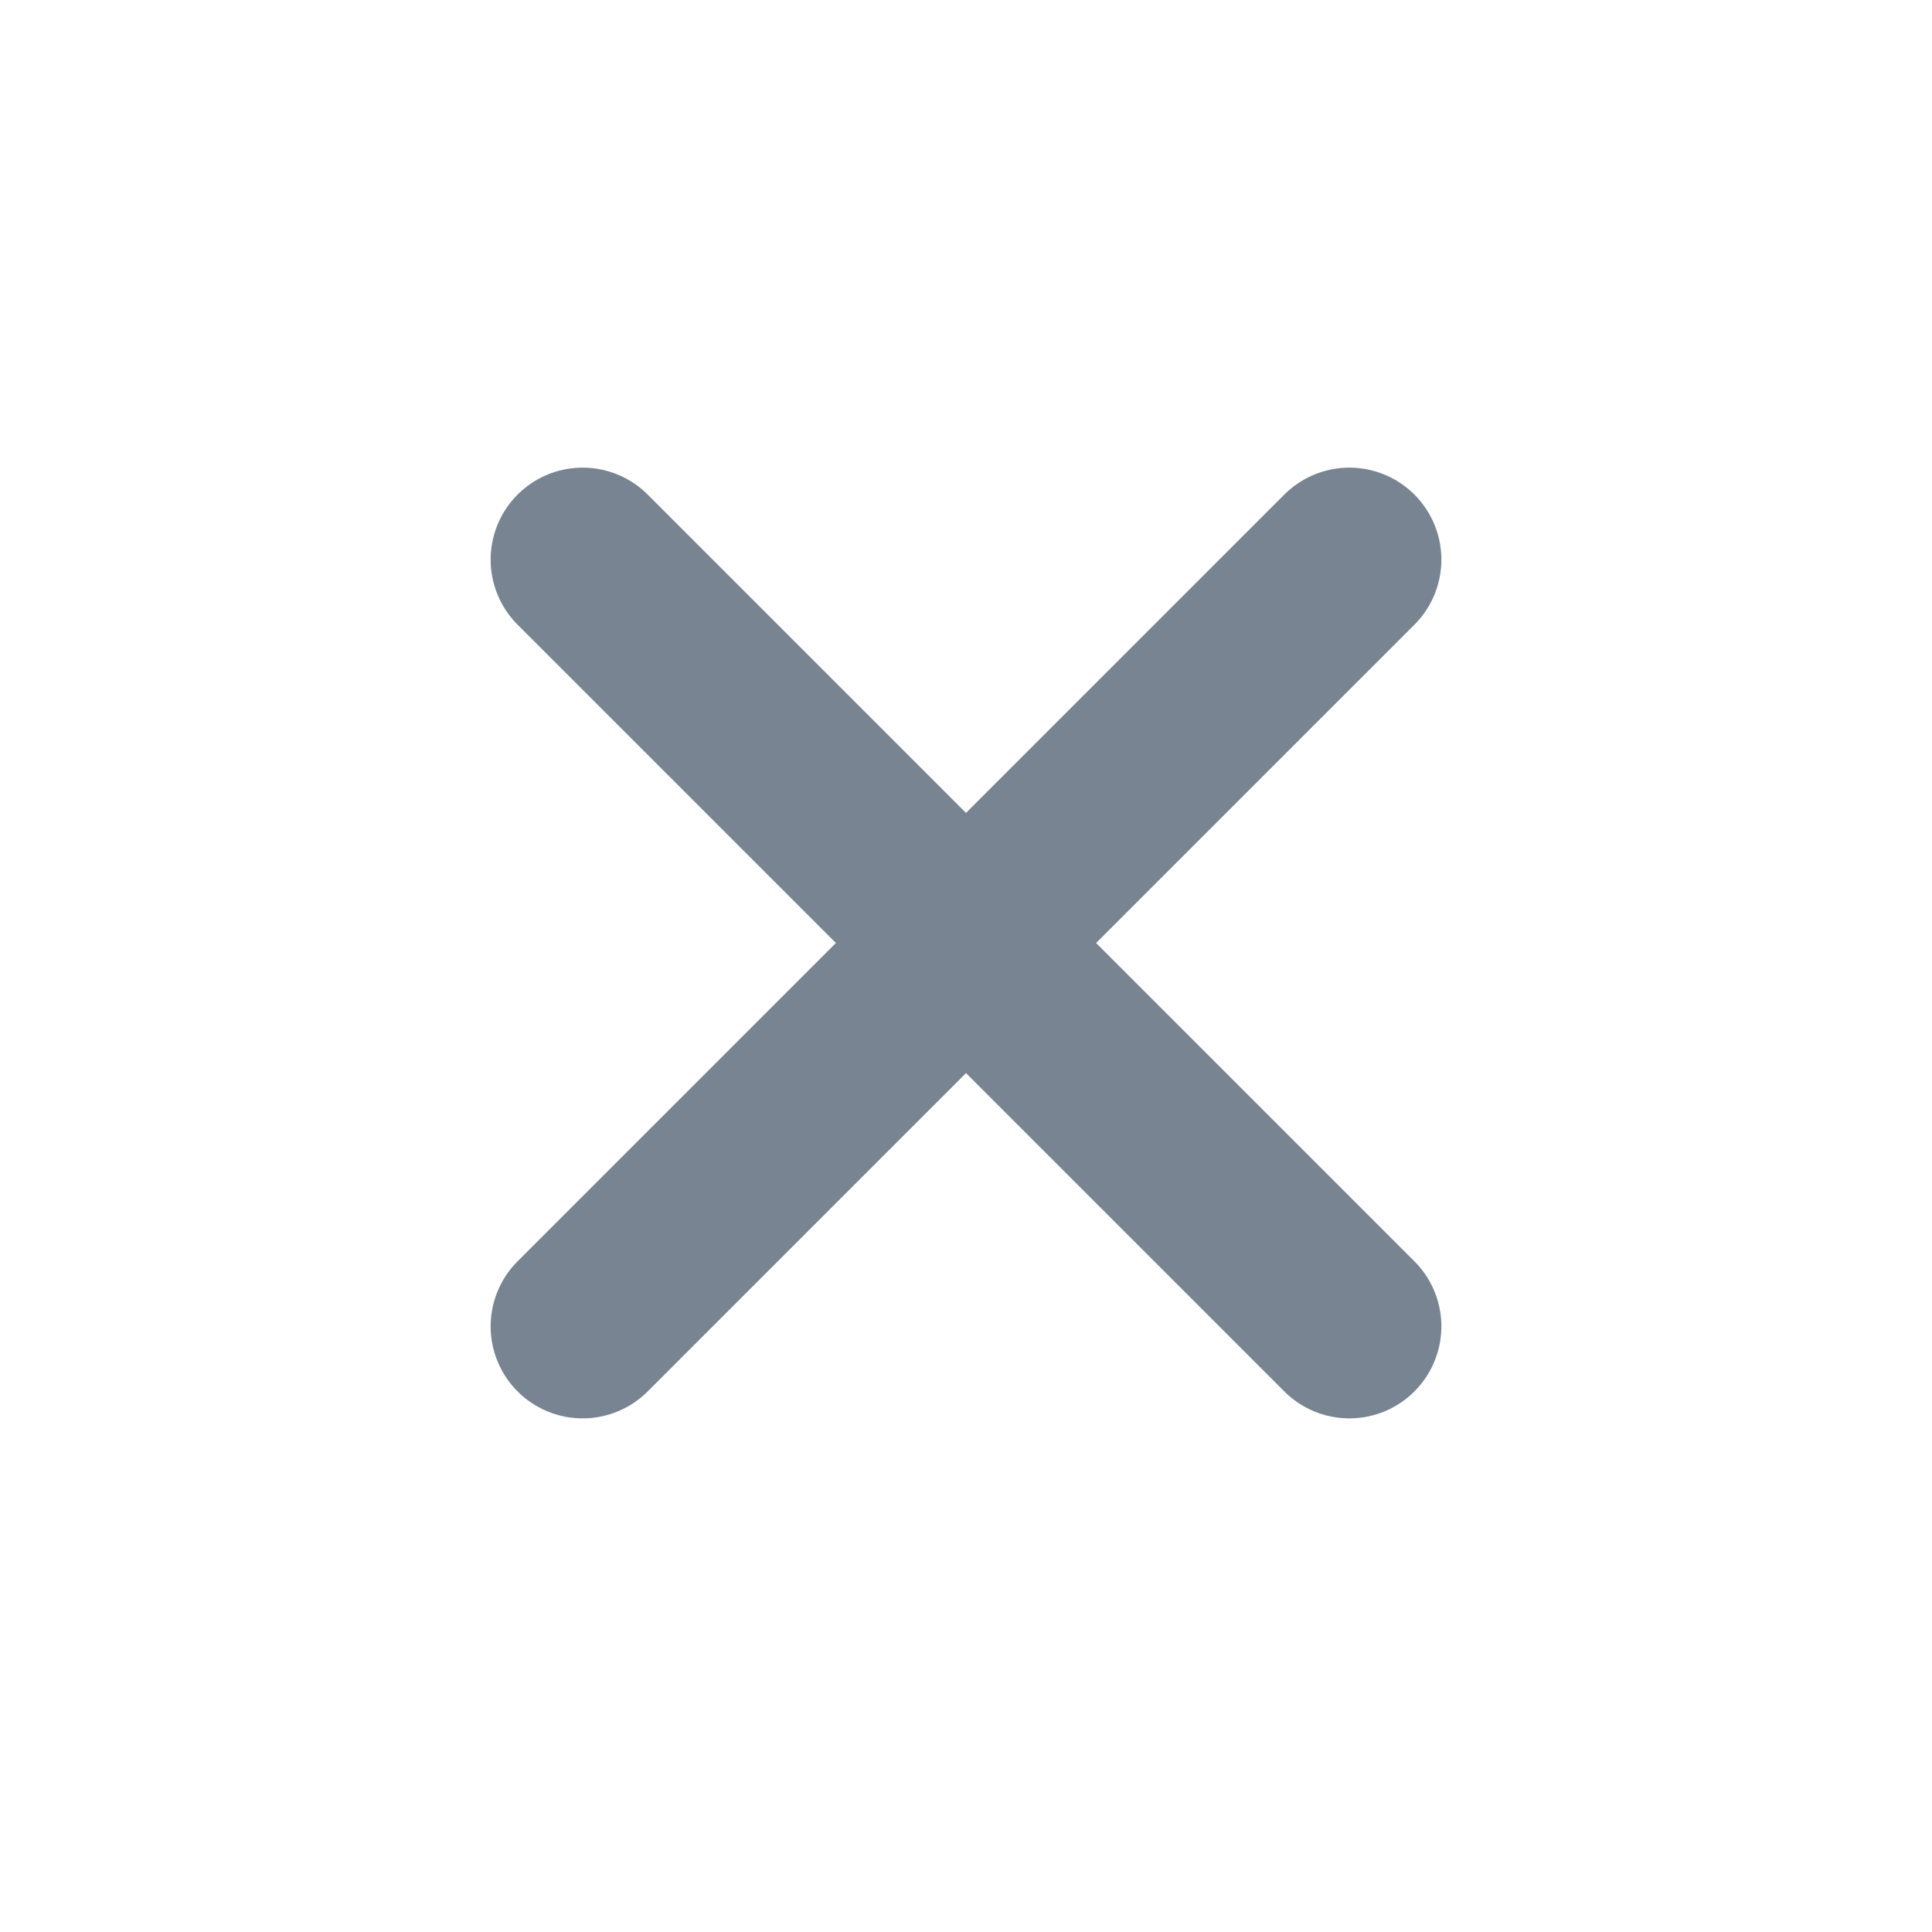
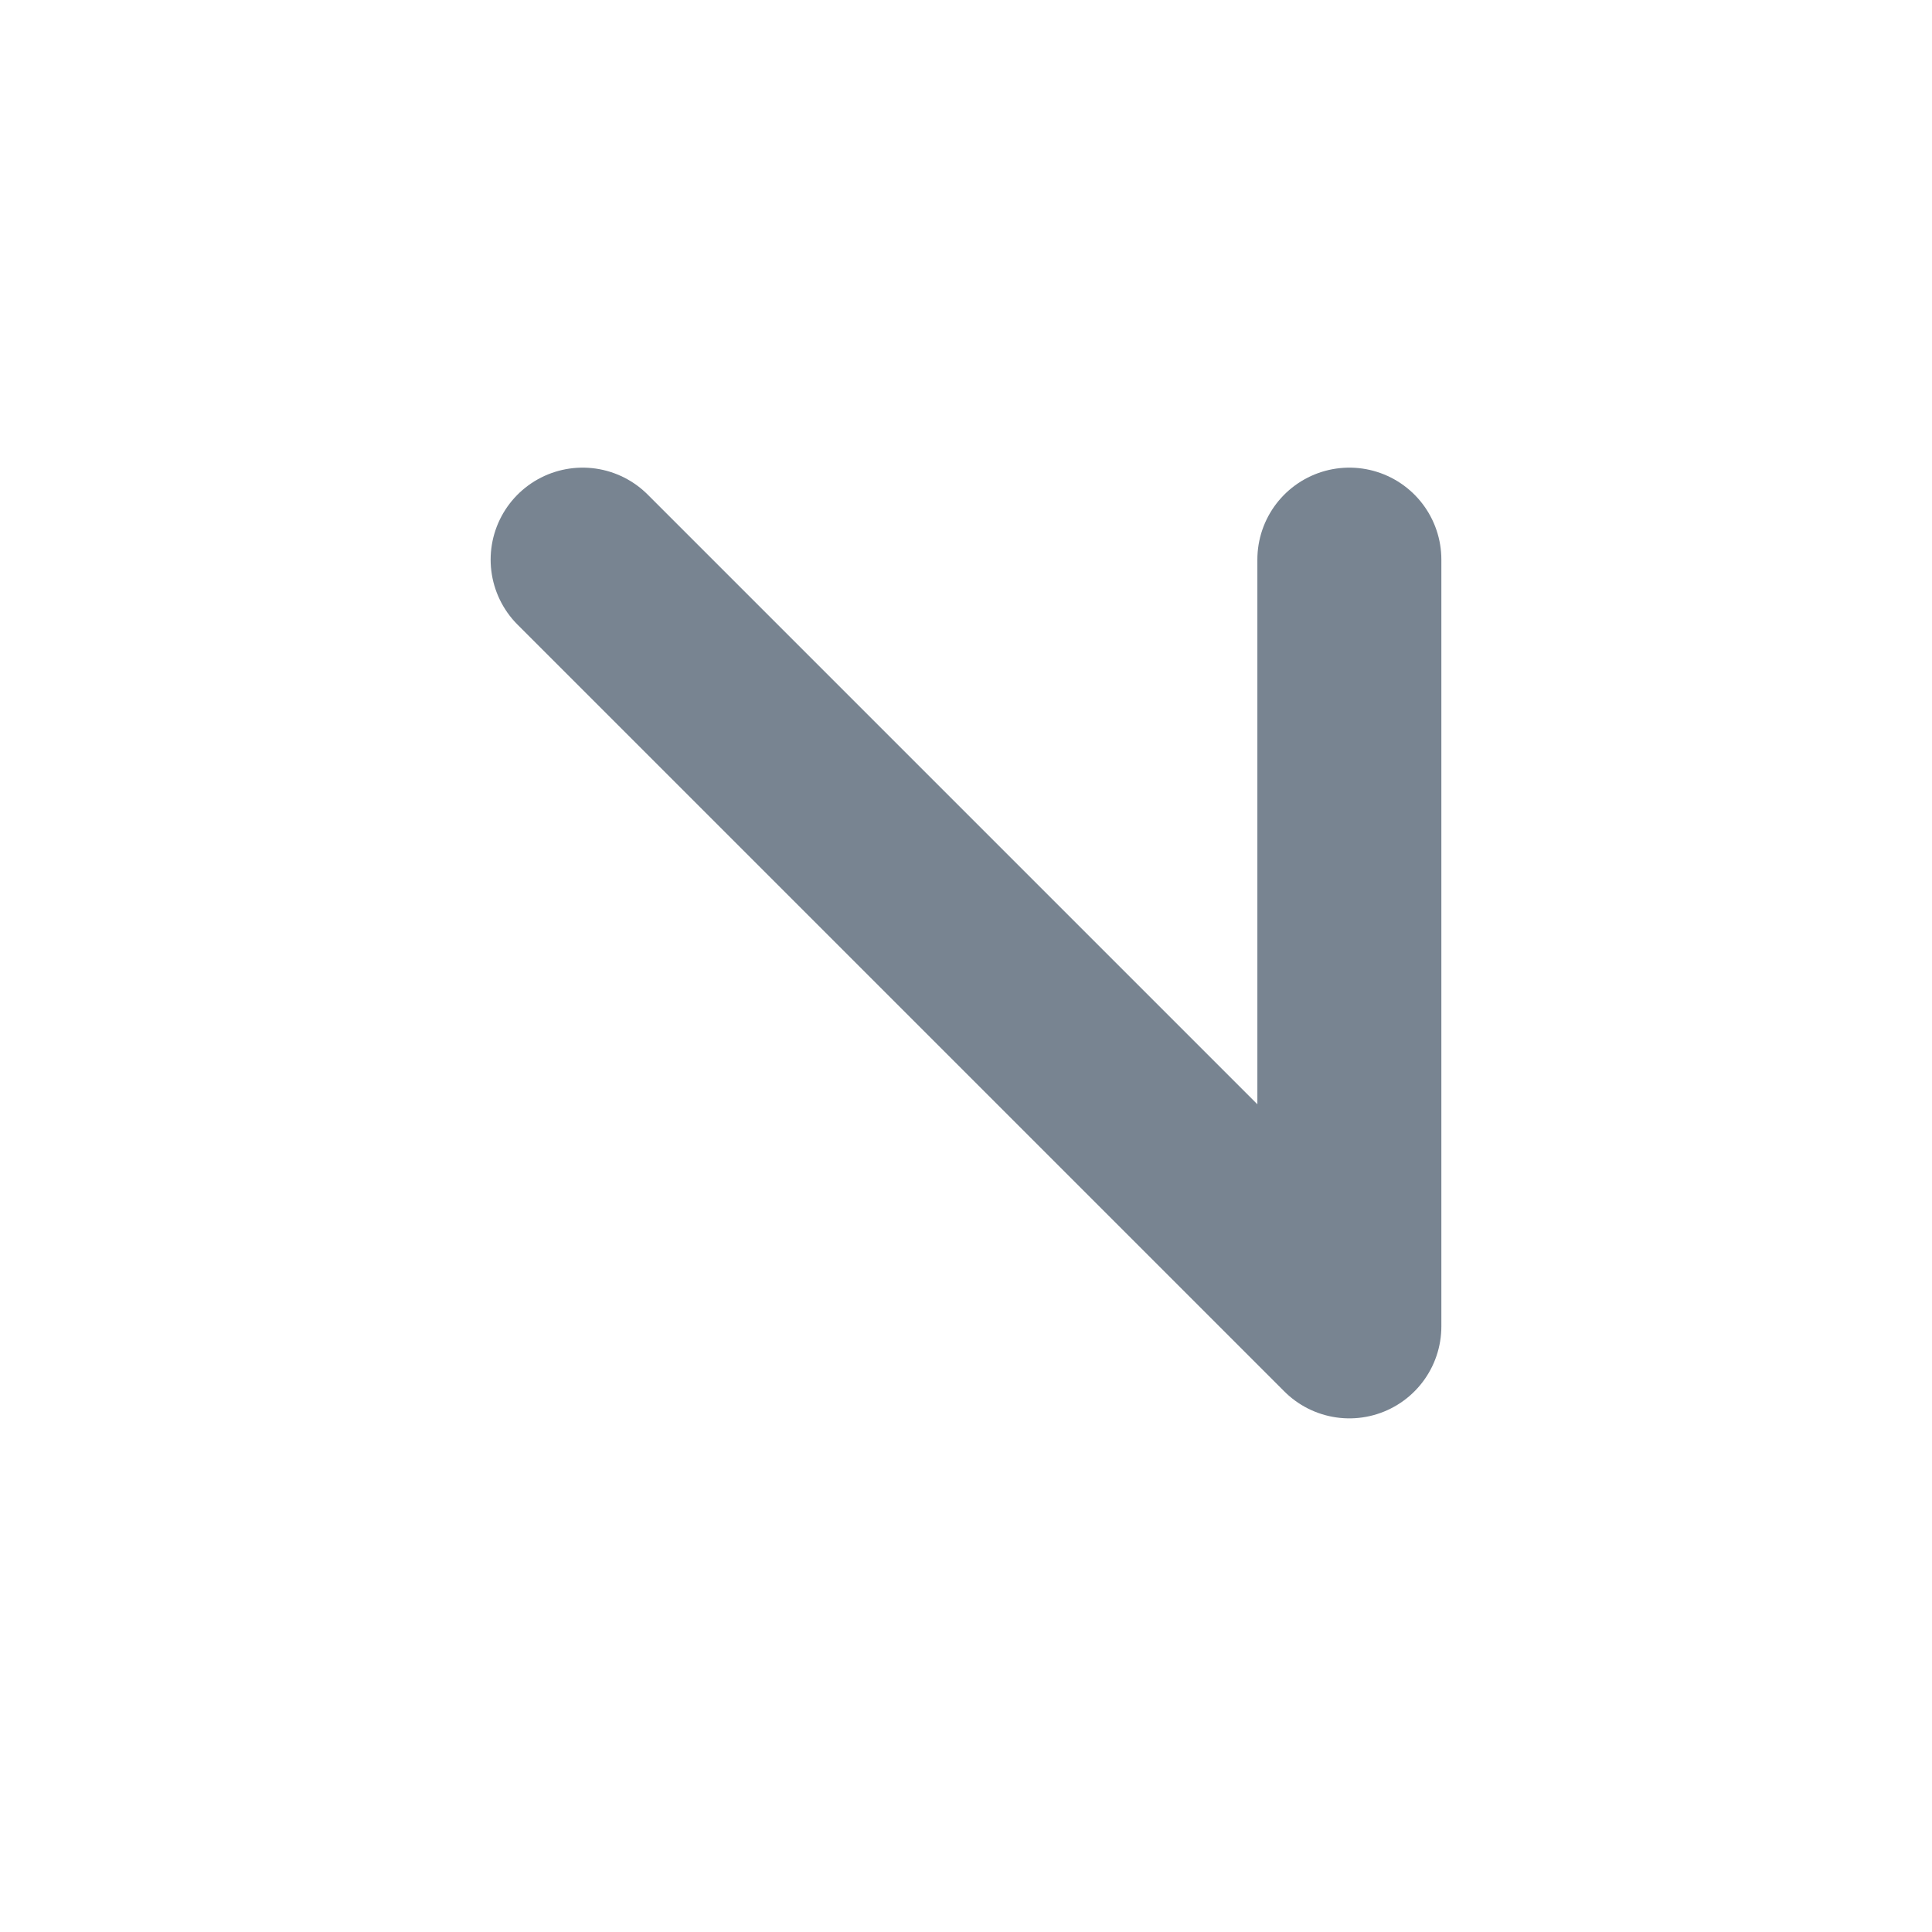
<svg xmlns="http://www.w3.org/2000/svg" width="21" height="21" viewBox="0 0 21 21" fill="none">
-   <path d="M6.333 6.083L14.667 14.417M6.333 14.417L14.667 6.083" stroke="#788491" stroke-width="2" stroke-linecap="round" stroke-linejoin="round" />
+   <path d="M6.333 6.083L14.667 14.417L14.667 6.083" stroke="#788491" stroke-width="2" stroke-linecap="round" stroke-linejoin="round" />
</svg>